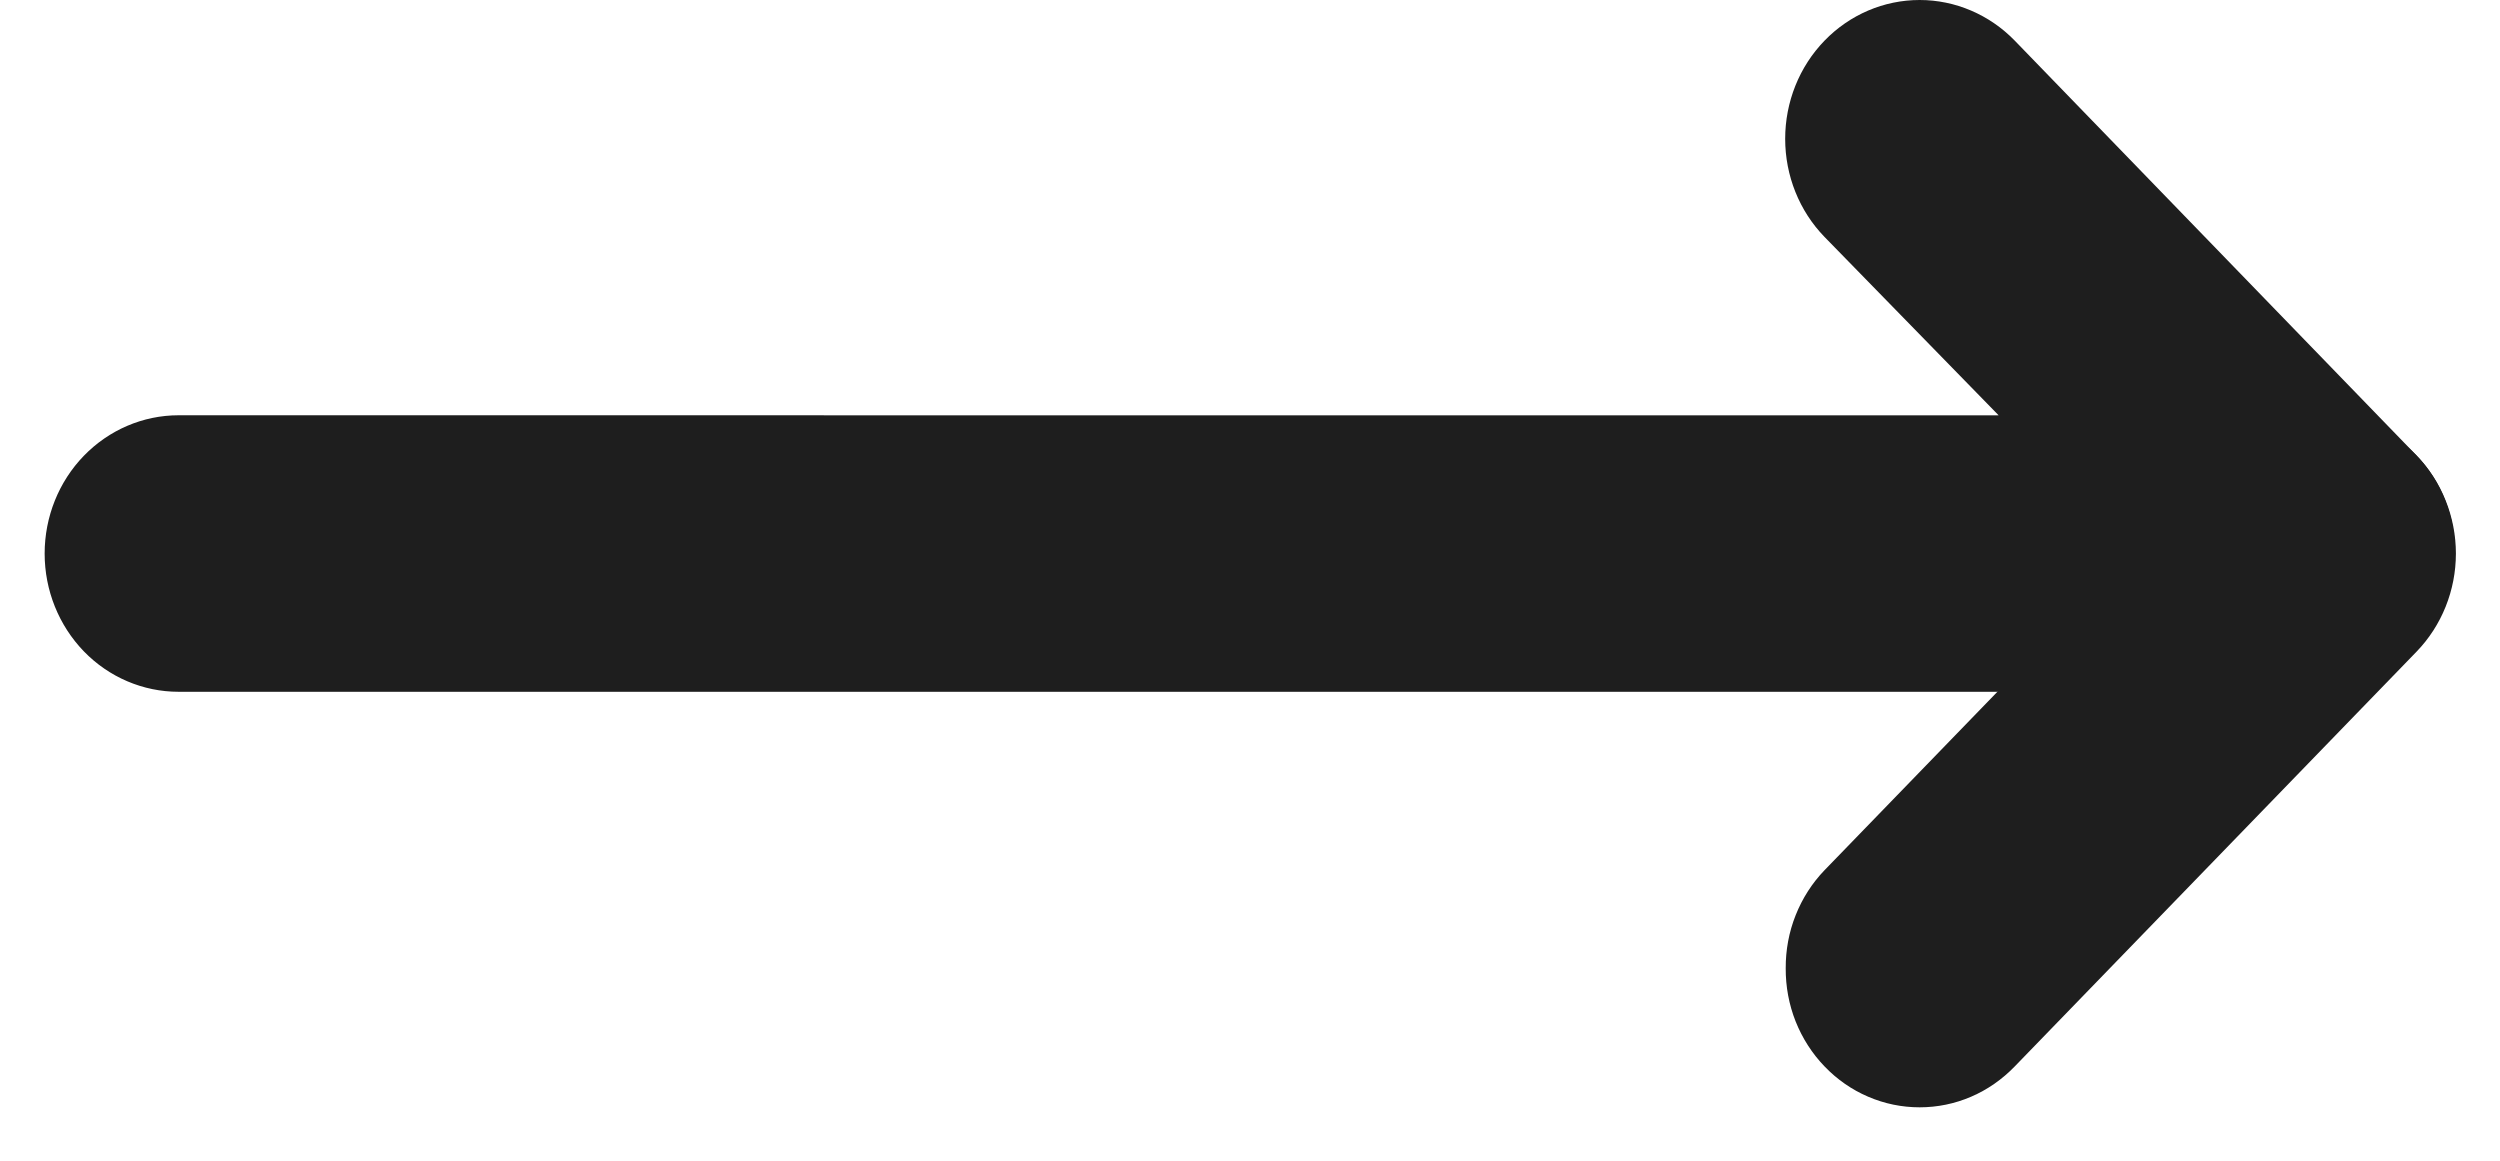
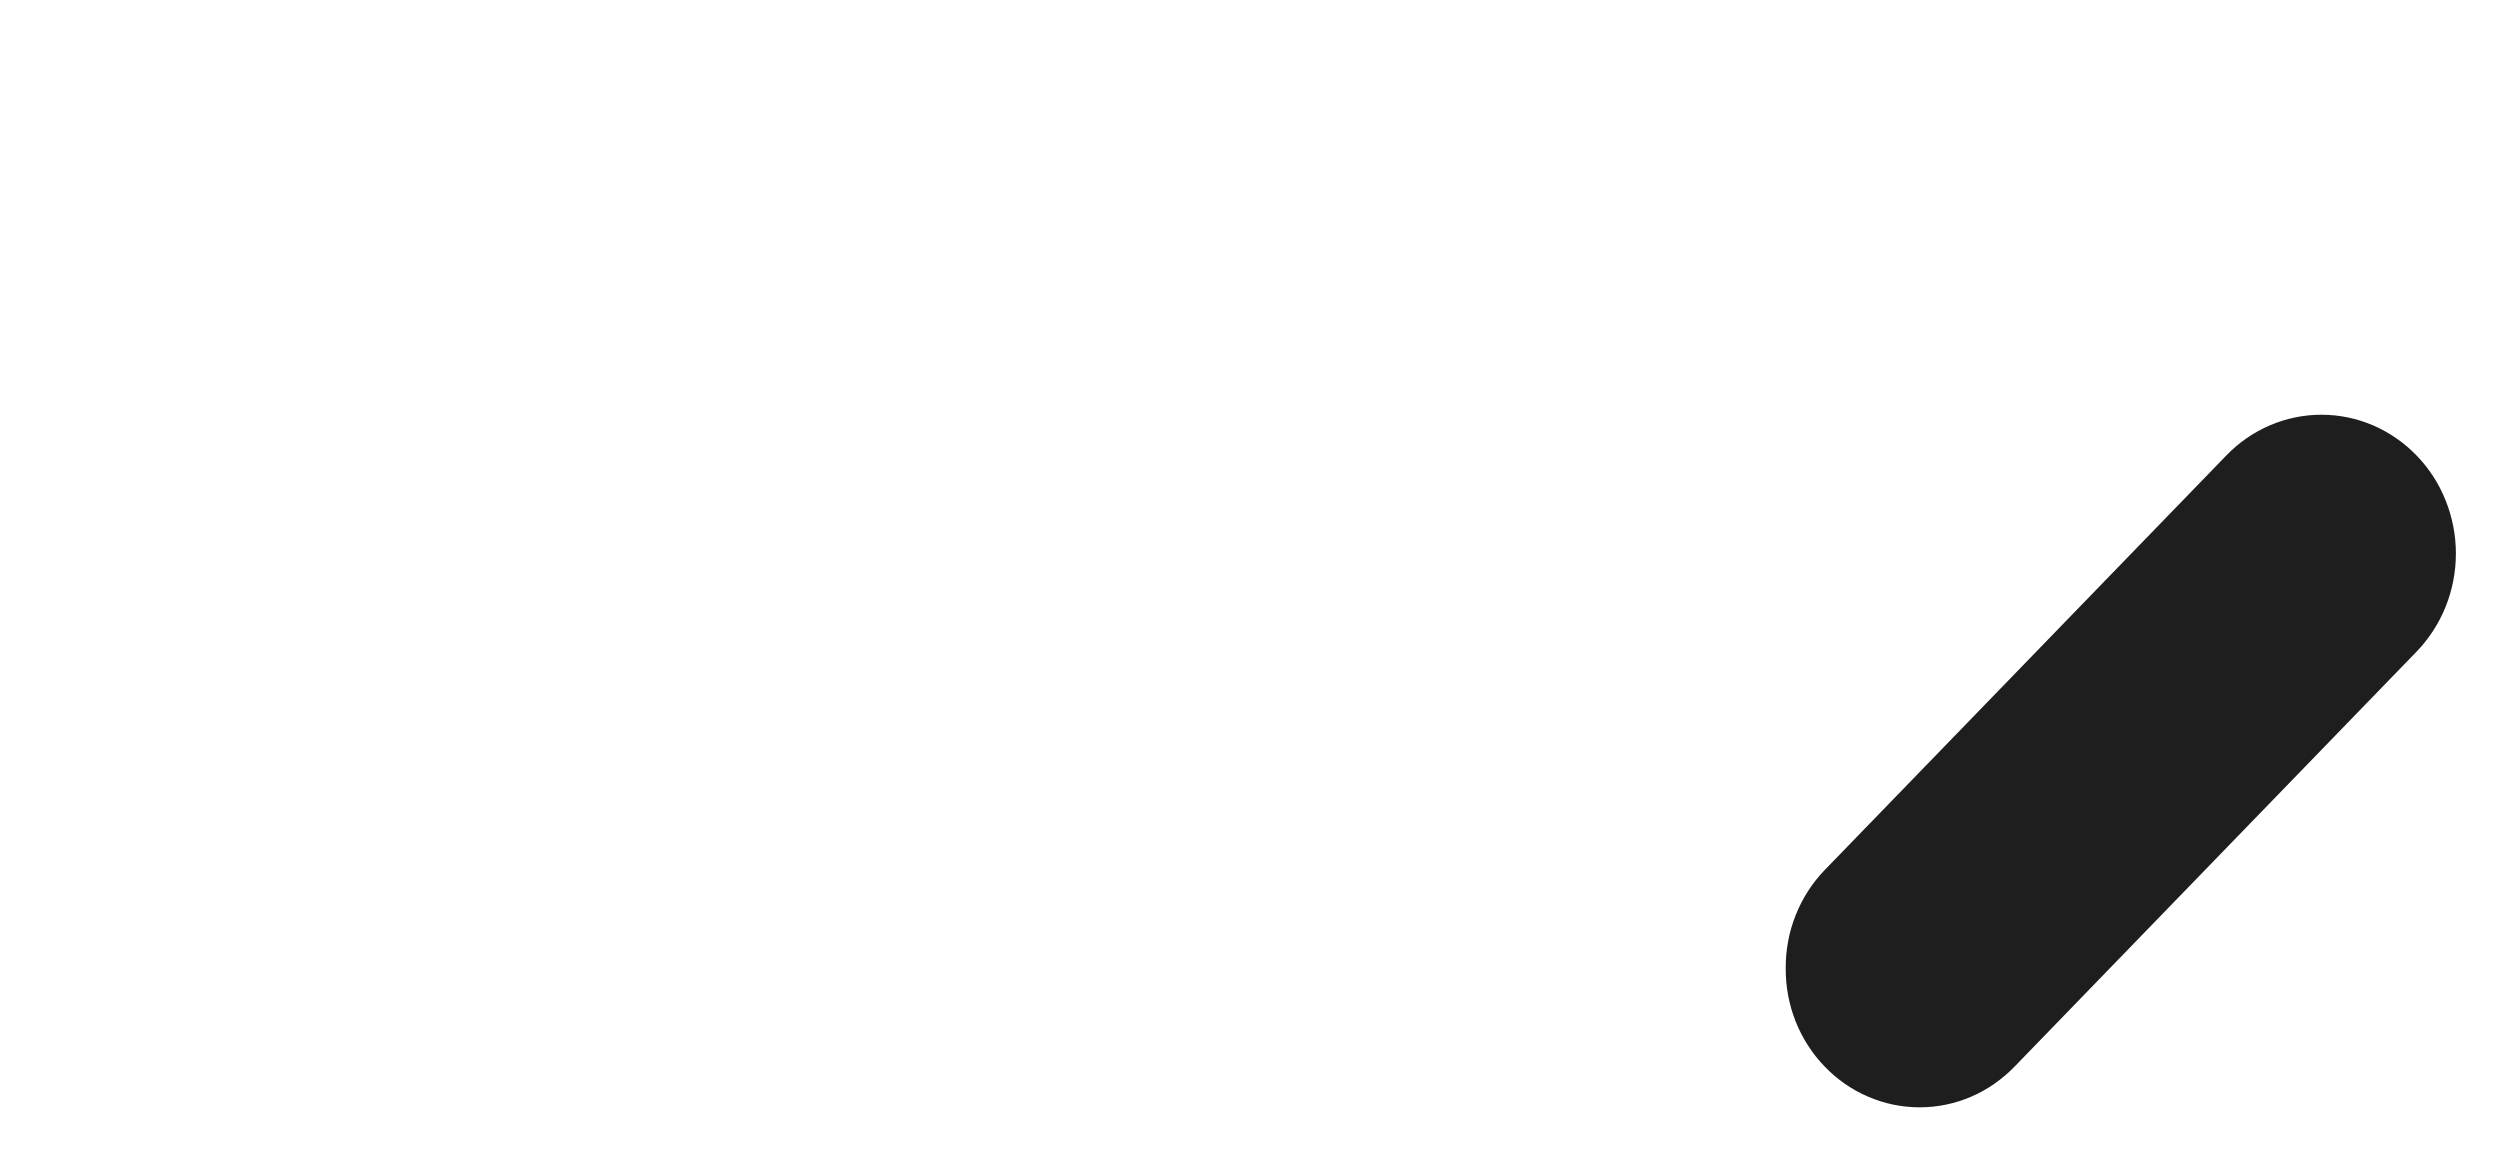
<svg xmlns="http://www.w3.org/2000/svg" width="28" height="13" viewBox="0 0 28 13" fill="none">
-   <path d="M0.5 6.2C0.5 5.789 0.658 5.395 0.939 5.105C1.22 4.815 1.602 4.651 2 4.651L22.385 4.652L20.435 2.654C20.152 2.363 19.994 1.967 19.994 1.555C19.994 1.142 20.152 0.747 20.435 0.455C20.717 0.164 21.1 -2.76538e-07 21.5 -2.62149e-07C21.899 -2.47761e-07 22.282 0.164 22.565 0.455L27.065 5.101C27.273 5.318 27.414 5.595 27.47 5.895C27.526 6.196 27.495 6.506 27.38 6.788C27.267 7.071 27.076 7.313 26.831 7.484C26.585 7.655 26.296 7.747 26 7.748L2 7.748C1.602 7.748 1.22 7.585 0.939 7.295C0.658 7.004 0.5 6.611 0.5 6.2Z" fill="#1E1E1E" />
  <path d="M20 10.845C19.999 10.641 20.036 10.439 20.111 10.251C20.186 10.062 20.296 9.89 20.435 9.746L24.935 5.101C25.217 4.809 25.6 4.645 26 4.645C26.198 4.645 26.393 4.685 26.576 4.763C26.759 4.842 26.925 4.956 27.065 5.101C27.205 5.245 27.316 5.416 27.391 5.605C27.467 5.794 27.506 5.996 27.506 6.2C27.506 6.612 27.347 7.008 27.065 7.299L22.565 11.944C22.425 12.089 22.259 12.205 22.077 12.283C21.894 12.362 21.698 12.402 21.5 12.402C21.302 12.402 21.106 12.362 20.923 12.283C20.74 12.205 20.574 12.089 20.435 11.944C20.296 11.8 20.186 11.628 20.111 11.44C20.036 11.251 19.999 11.049 20 10.845Z" fill="#1E1E1E" />
</svg>